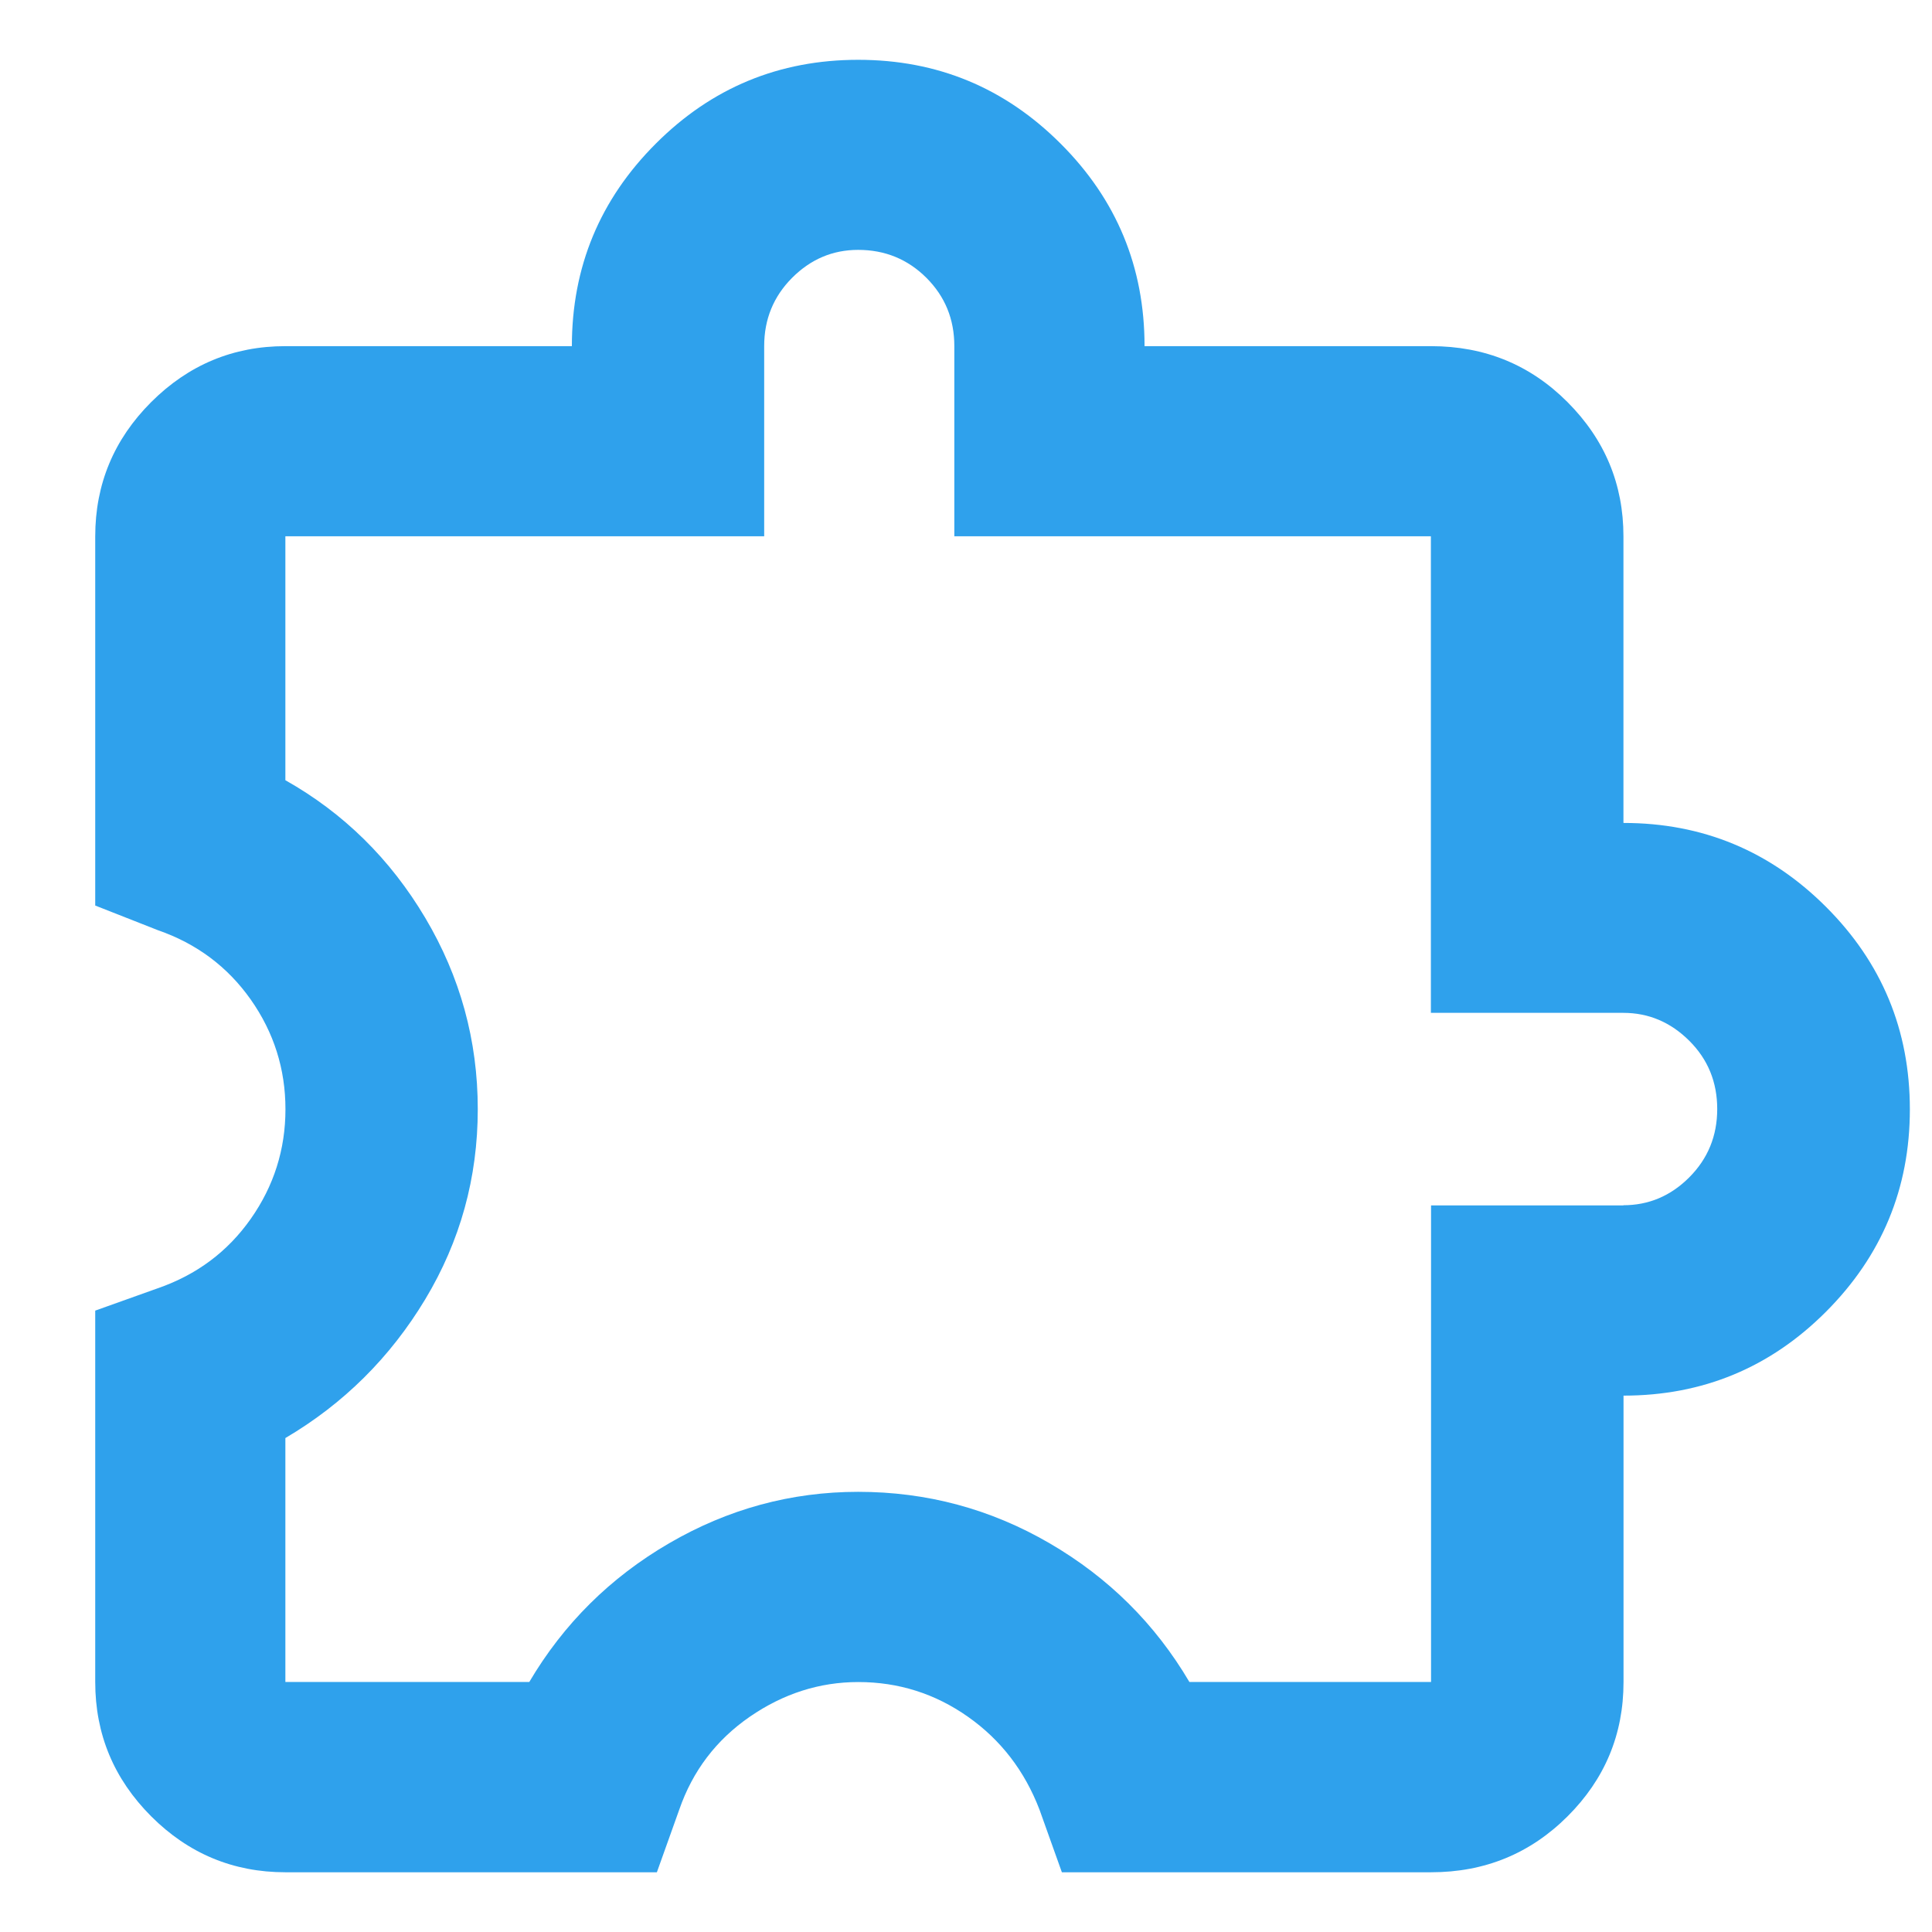
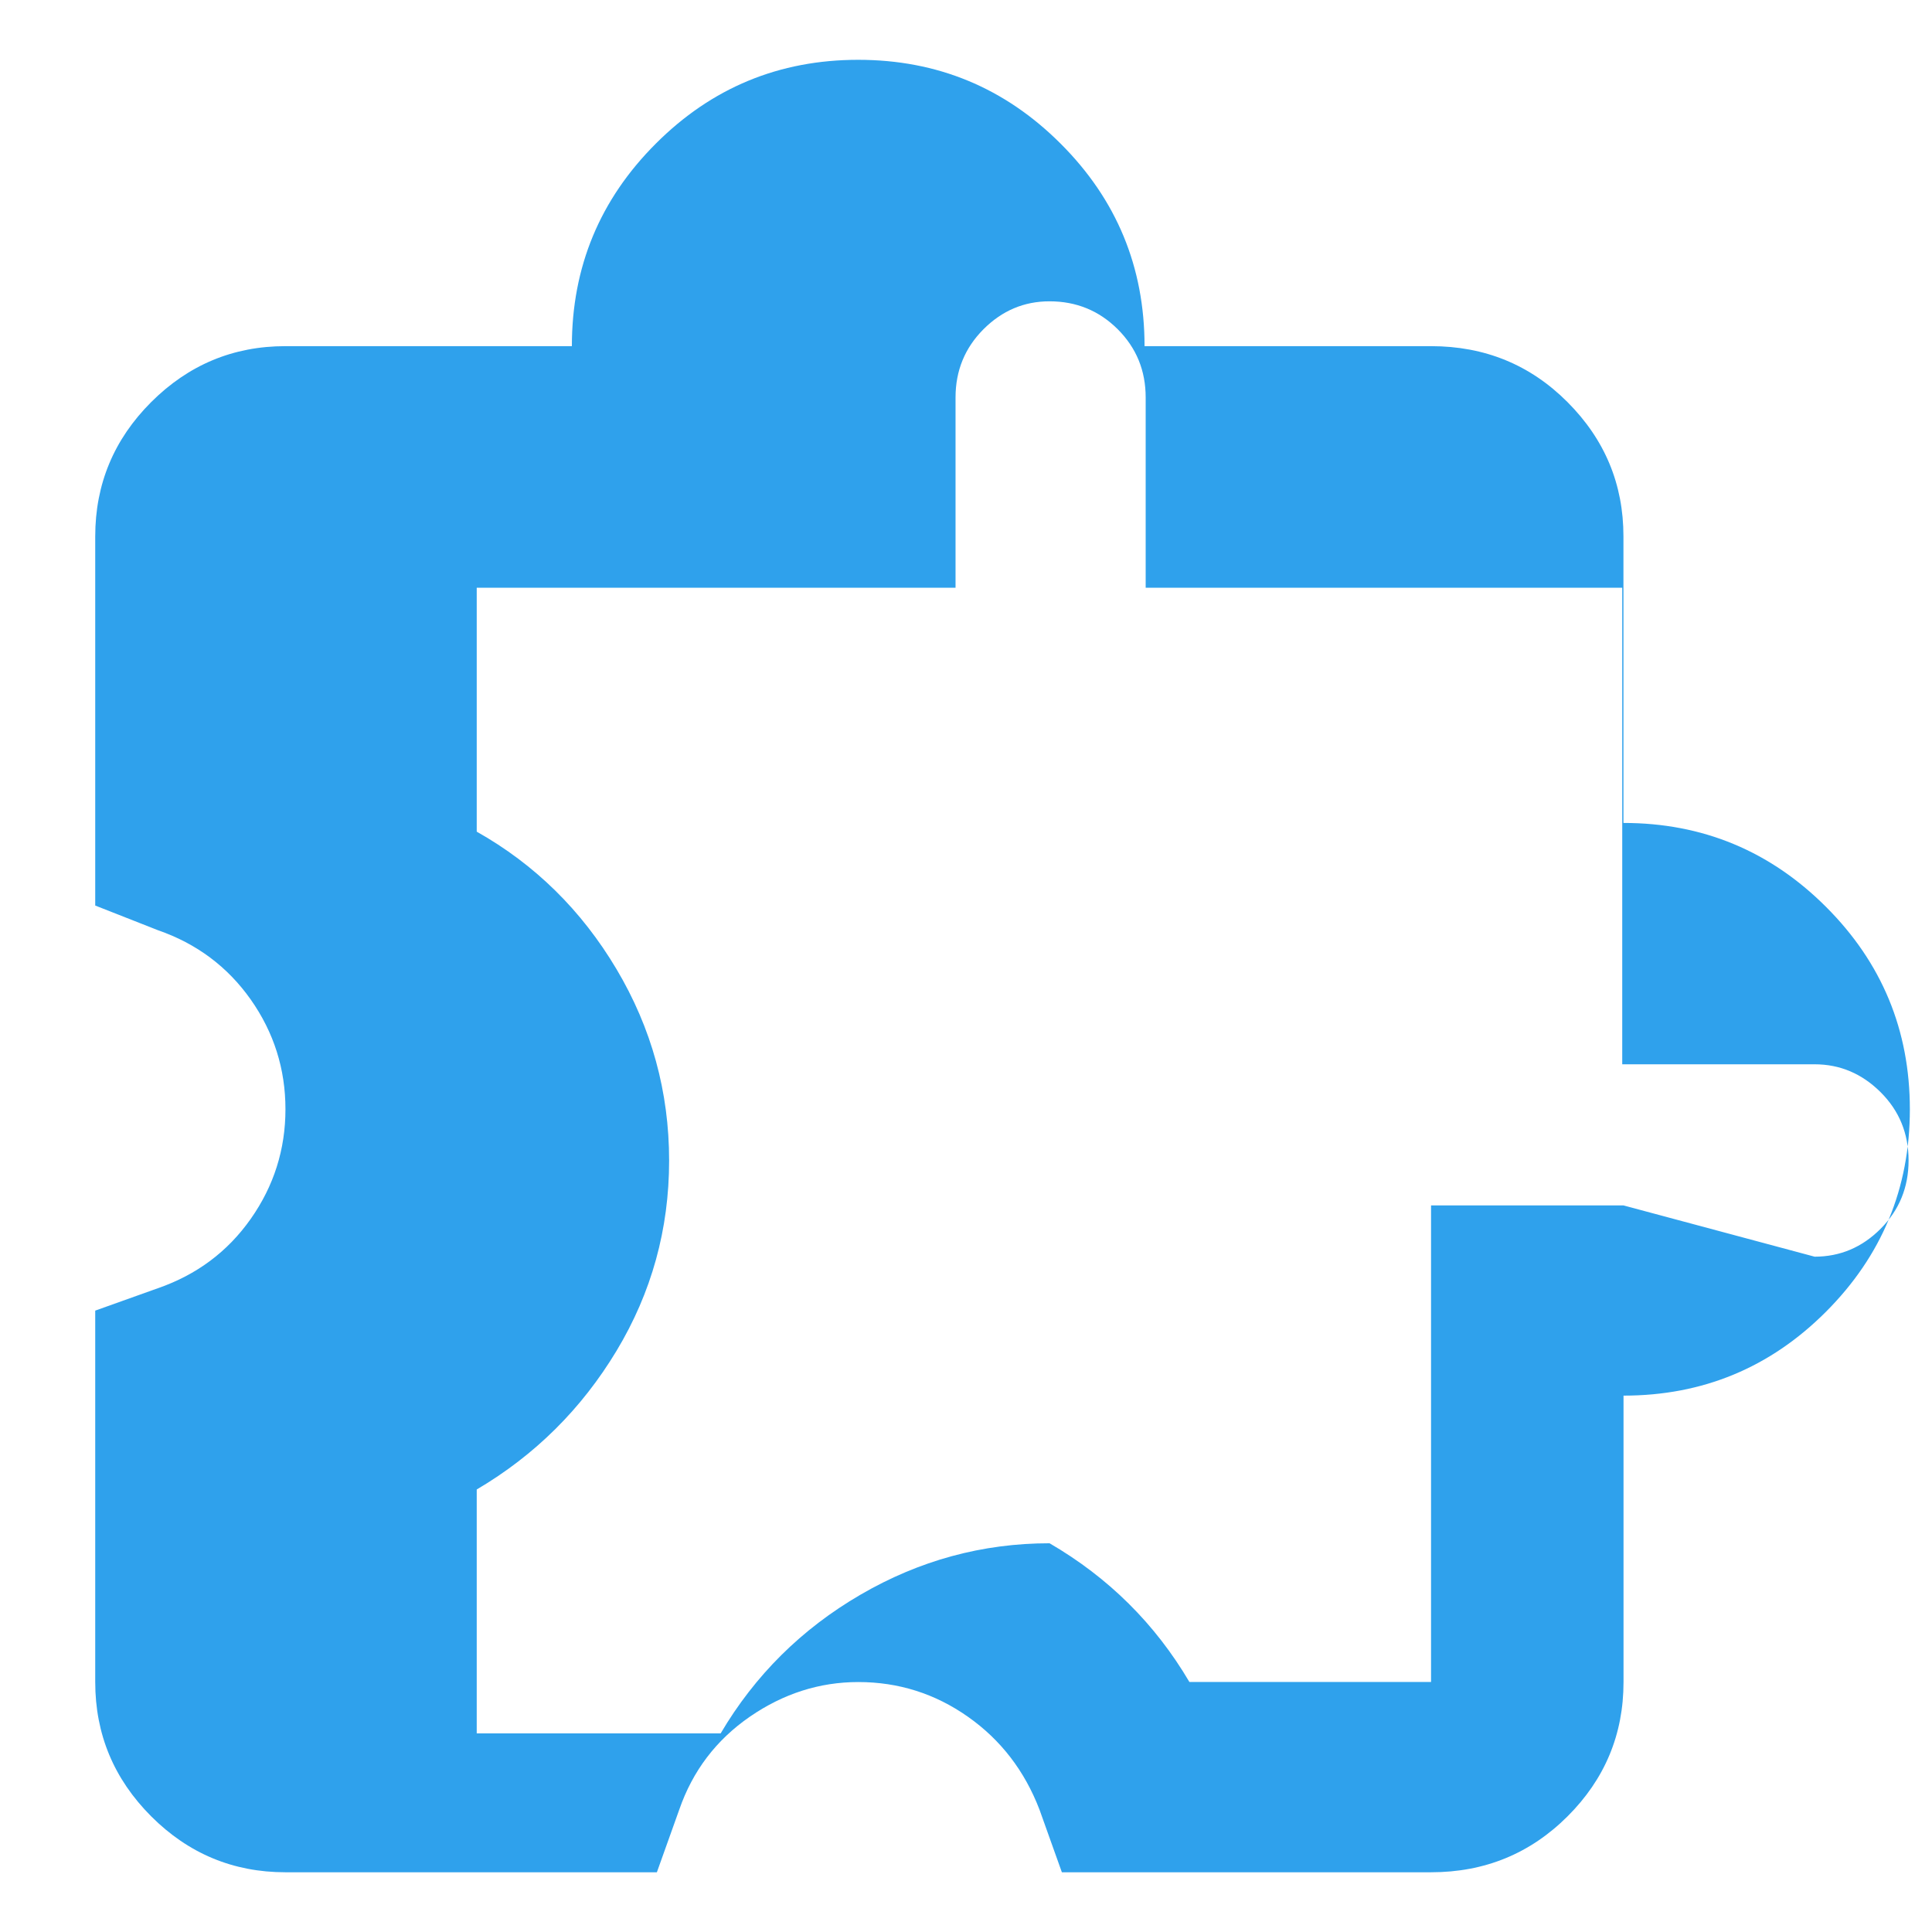
<svg xmlns="http://www.w3.org/2000/svg" id="Ebene_1" viewBox="0 0 24 24">
-   <path d="m20.167,10.221v-3.558c0-.649-.232-1.204-.695-1.668s-1.028-.695-1.696-.695h-3.558c0-.982-.347-1.821-1.042-2.515-.695-.695-1.533-1.042-2.515-1.042s-1.821.347-2.515,1.042c-.695.695-1.042,1.533-1.042,2.515h-3.558c-.649,0-1.204.232-1.668.695-.463.463-.695,1.019-.695,1.668v4.586l.778.306c.482.167.866.454,1.154.862.287.408.431.862.431,1.362s-.144.954-.431,1.362c-.287.408-.672.695-1.154.862l-.778.278v4.614c0,.649.232,1.204.695,1.668.463.463,1.019.695,1.668.695h4.614l.278-.778c.167-.482.459-.866.876-1.154.417-.287.866-.431,1.348-.431.5,0,.954.144,1.362.431s.704.672.889,1.154l.278.778h4.586c.667,0,1.232-.232,1.696-.695s.695-1.019.695-1.668v-3.558c.982,0,1.821-.347,2.515-1.042s1.042-1.533,1.042-2.515-.347-1.821-1.042-2.515-1.533-1.042-2.515-1.042Zm0,4.753h-2.39v5.92h-3.002c-.426-.723-1.005-1.297-1.737-1.723s-1.524-.639-2.377-.639c-.834,0-1.617.213-2.349.639-.732.426-1.311,1.001-1.737,1.723h-3.03v-3.03c.723-.426,1.302-1.001,1.737-1.723.435-.723.653-1.51.653-2.363s-.218-1.645-.653-2.377c-.435-.732-1.015-1.302-1.737-1.709v-3.03h5.948v-2.363c0-.334.116-.616.347-.848.232-.232.505-.347.82-.347.334,0,.616.116.848.347.232.232.347.514.347.848h0v2.363h5.92v5.92h2.39c.315,0,.588.116.82.347s.347.514.347.848-.116.616-.347.848-.505.347-.82.347Z" style="fill:#2fa1ec;" />
+   <path d="m20.167,10.221v-3.558c0-.649-.232-1.204-.695-1.668s-1.028-.695-1.696-.695h-3.558c0-.982-.347-1.821-1.042-2.515-.695-.695-1.533-1.042-2.515-1.042s-1.821.347-2.515,1.042c-.695.695-1.042,1.533-1.042,2.515h-3.558c-.649,0-1.204.232-1.668.695-.463.463-.695,1.019-.695,1.668v4.586l.778.306c.482.167.866.454,1.154.862.287.408.431.862.431,1.362s-.144.954-.431,1.362c-.287.408-.672.695-1.154.862l-.778.278v4.614c0,.649.232,1.204.695,1.668.463.463,1.019.695,1.668.695h4.614l.278-.778c.167-.482.459-.866.876-1.154.417-.287.866-.431,1.348-.431.5,0,.954.144,1.362.431s.704.672.889,1.154l.278.778h4.586c.667,0,1.232-.232,1.696-.695s.695-1.019.695-1.668v-3.558c.982,0,1.821-.347,2.515-1.042s1.042-1.533,1.042-2.515-.347-1.821-1.042-2.515-1.533-1.042-2.515-1.042Zm0,4.753h-2.39v5.92h-3.002c-.426-.723-1.005-1.297-1.737-1.723c-.834,0-1.617.213-2.349.639-.732.426-1.311,1.001-1.737,1.723h-3.03v-3.03c.723-.426,1.302-1.001,1.737-1.723.435-.723.653-1.51.653-2.363s-.218-1.645-.653-2.377c-.435-.732-1.015-1.302-1.737-1.709v-3.03h5.948v-2.363c0-.334.116-.616.347-.848.232-.232.505-.347.82-.347.334,0,.616.116.848.347.232.232.347.514.347.848h0v2.363h5.92v5.92h2.39c.315,0,.588.116.82.347s.347.514.347.848-.116.616-.347.848-.505.347-.82.347Z" style="fill:#2fa1ec;" />
</svg>